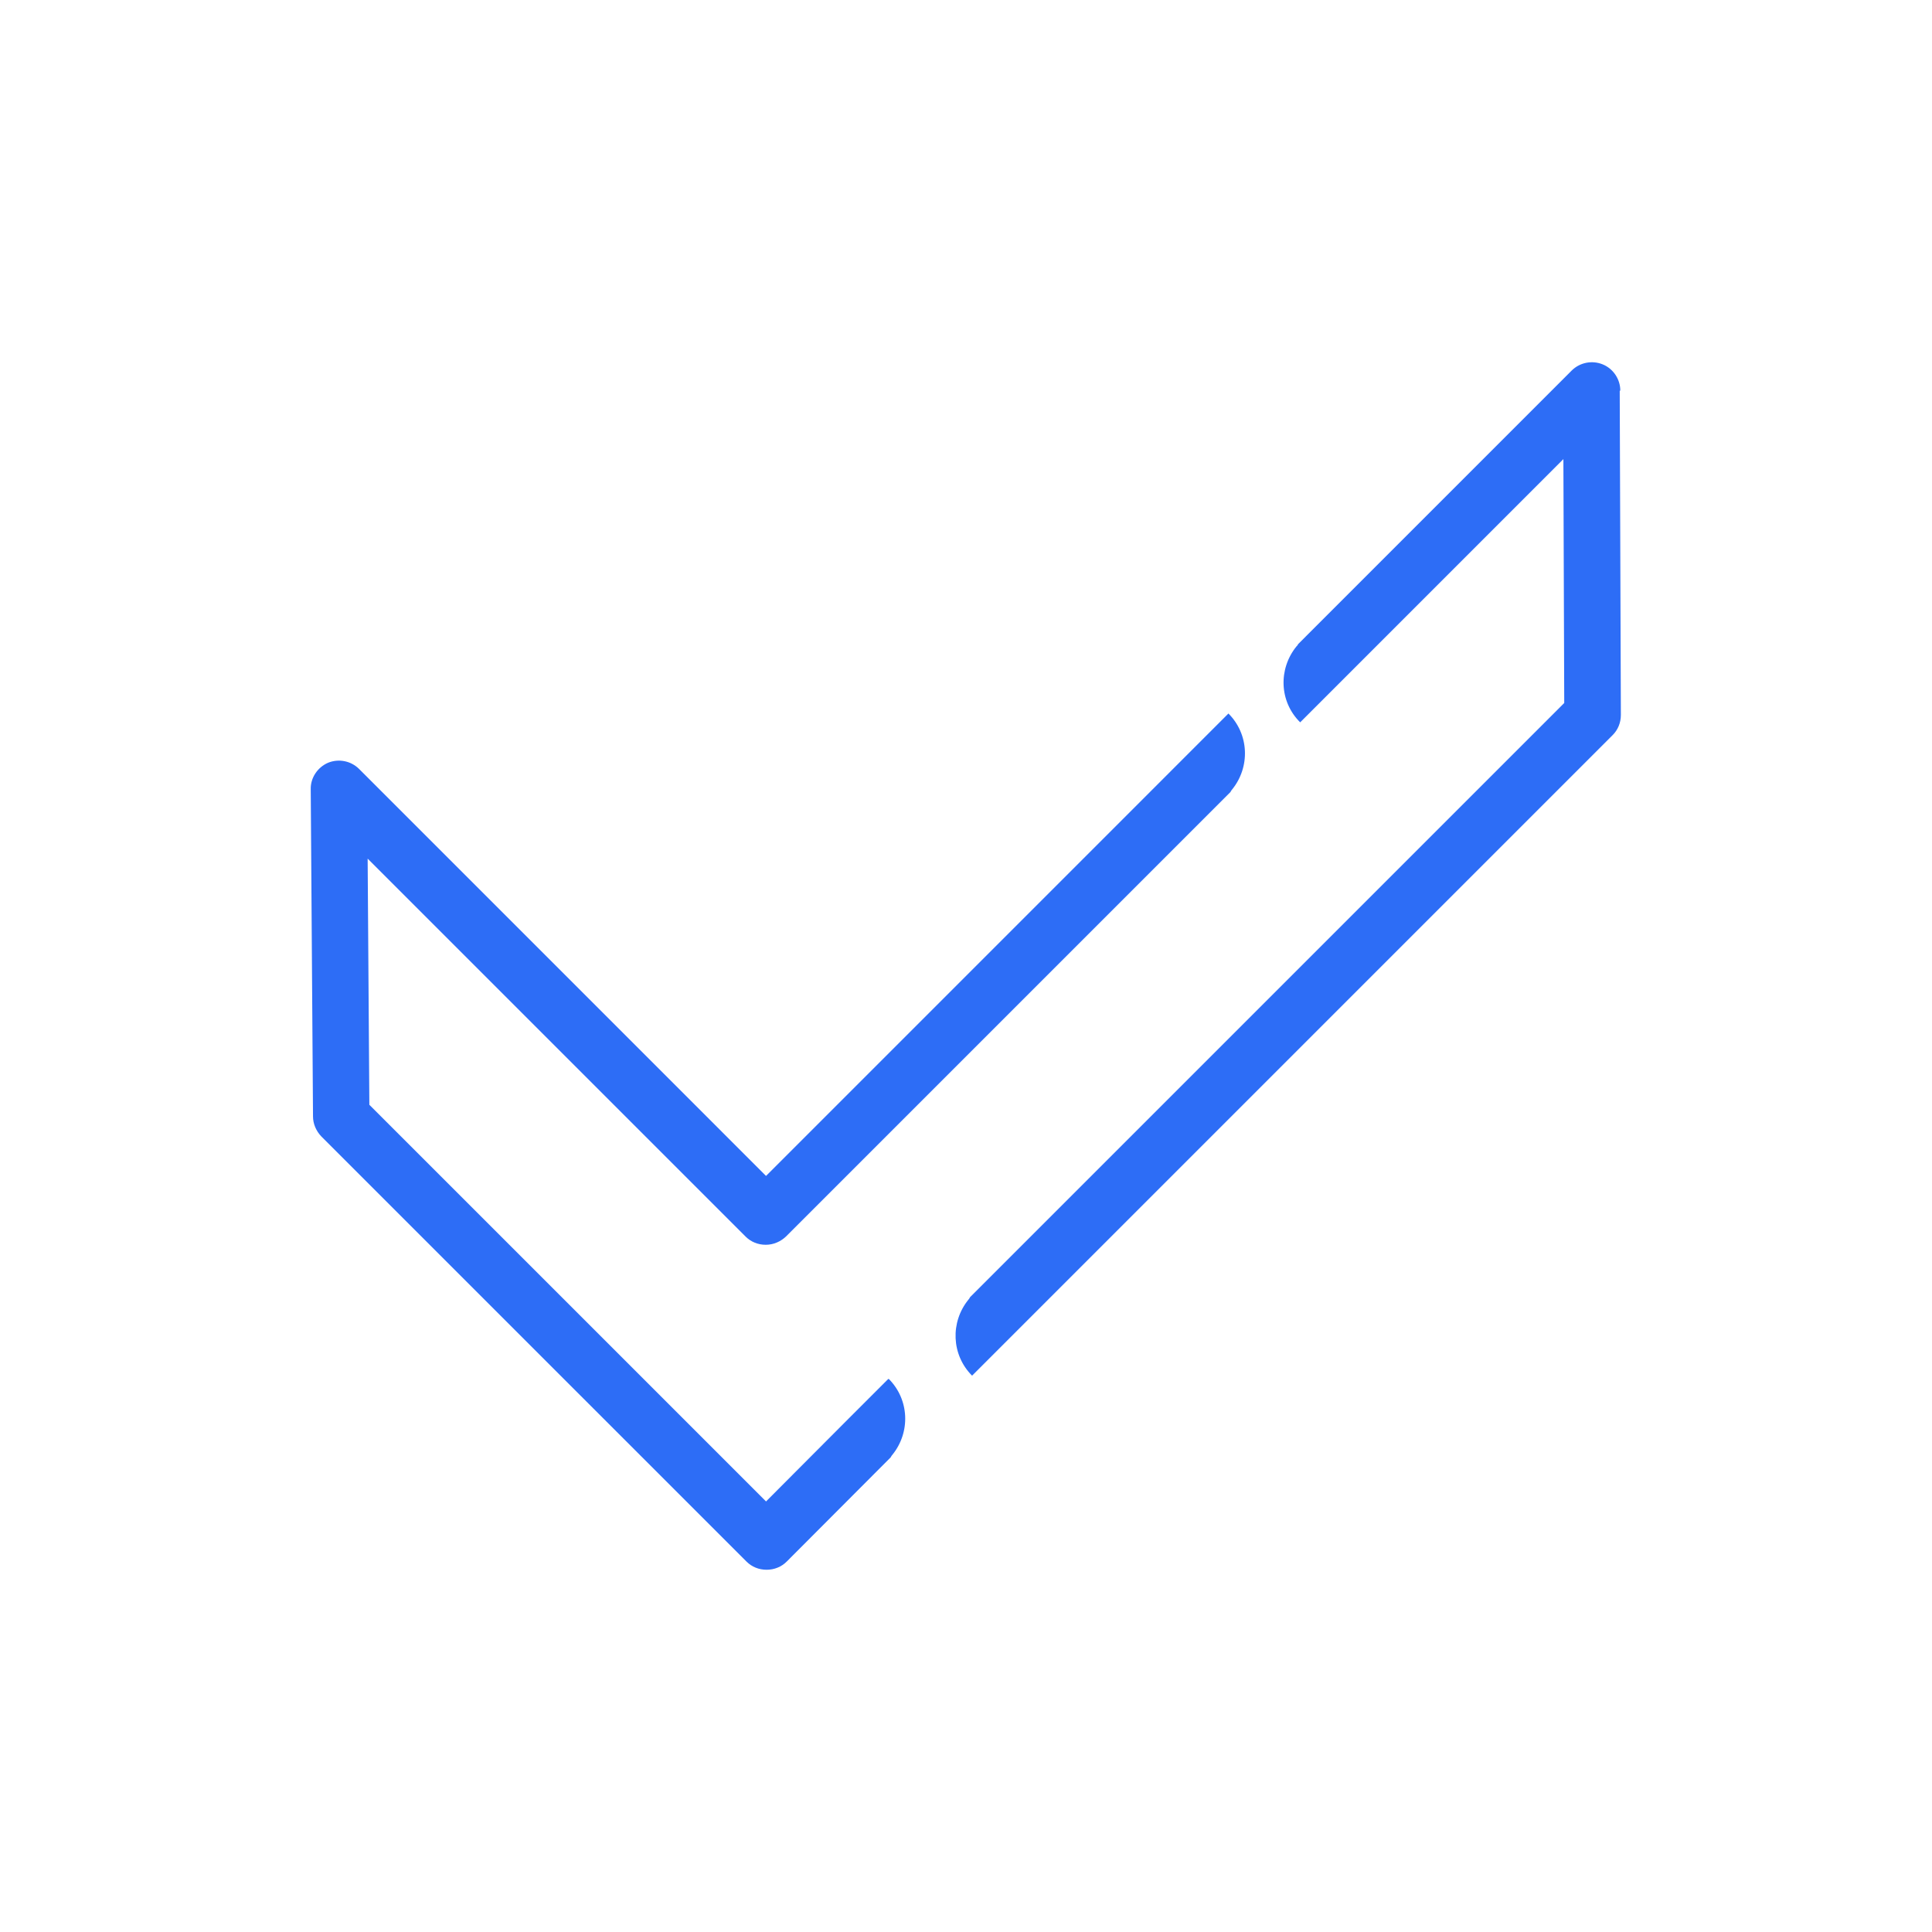
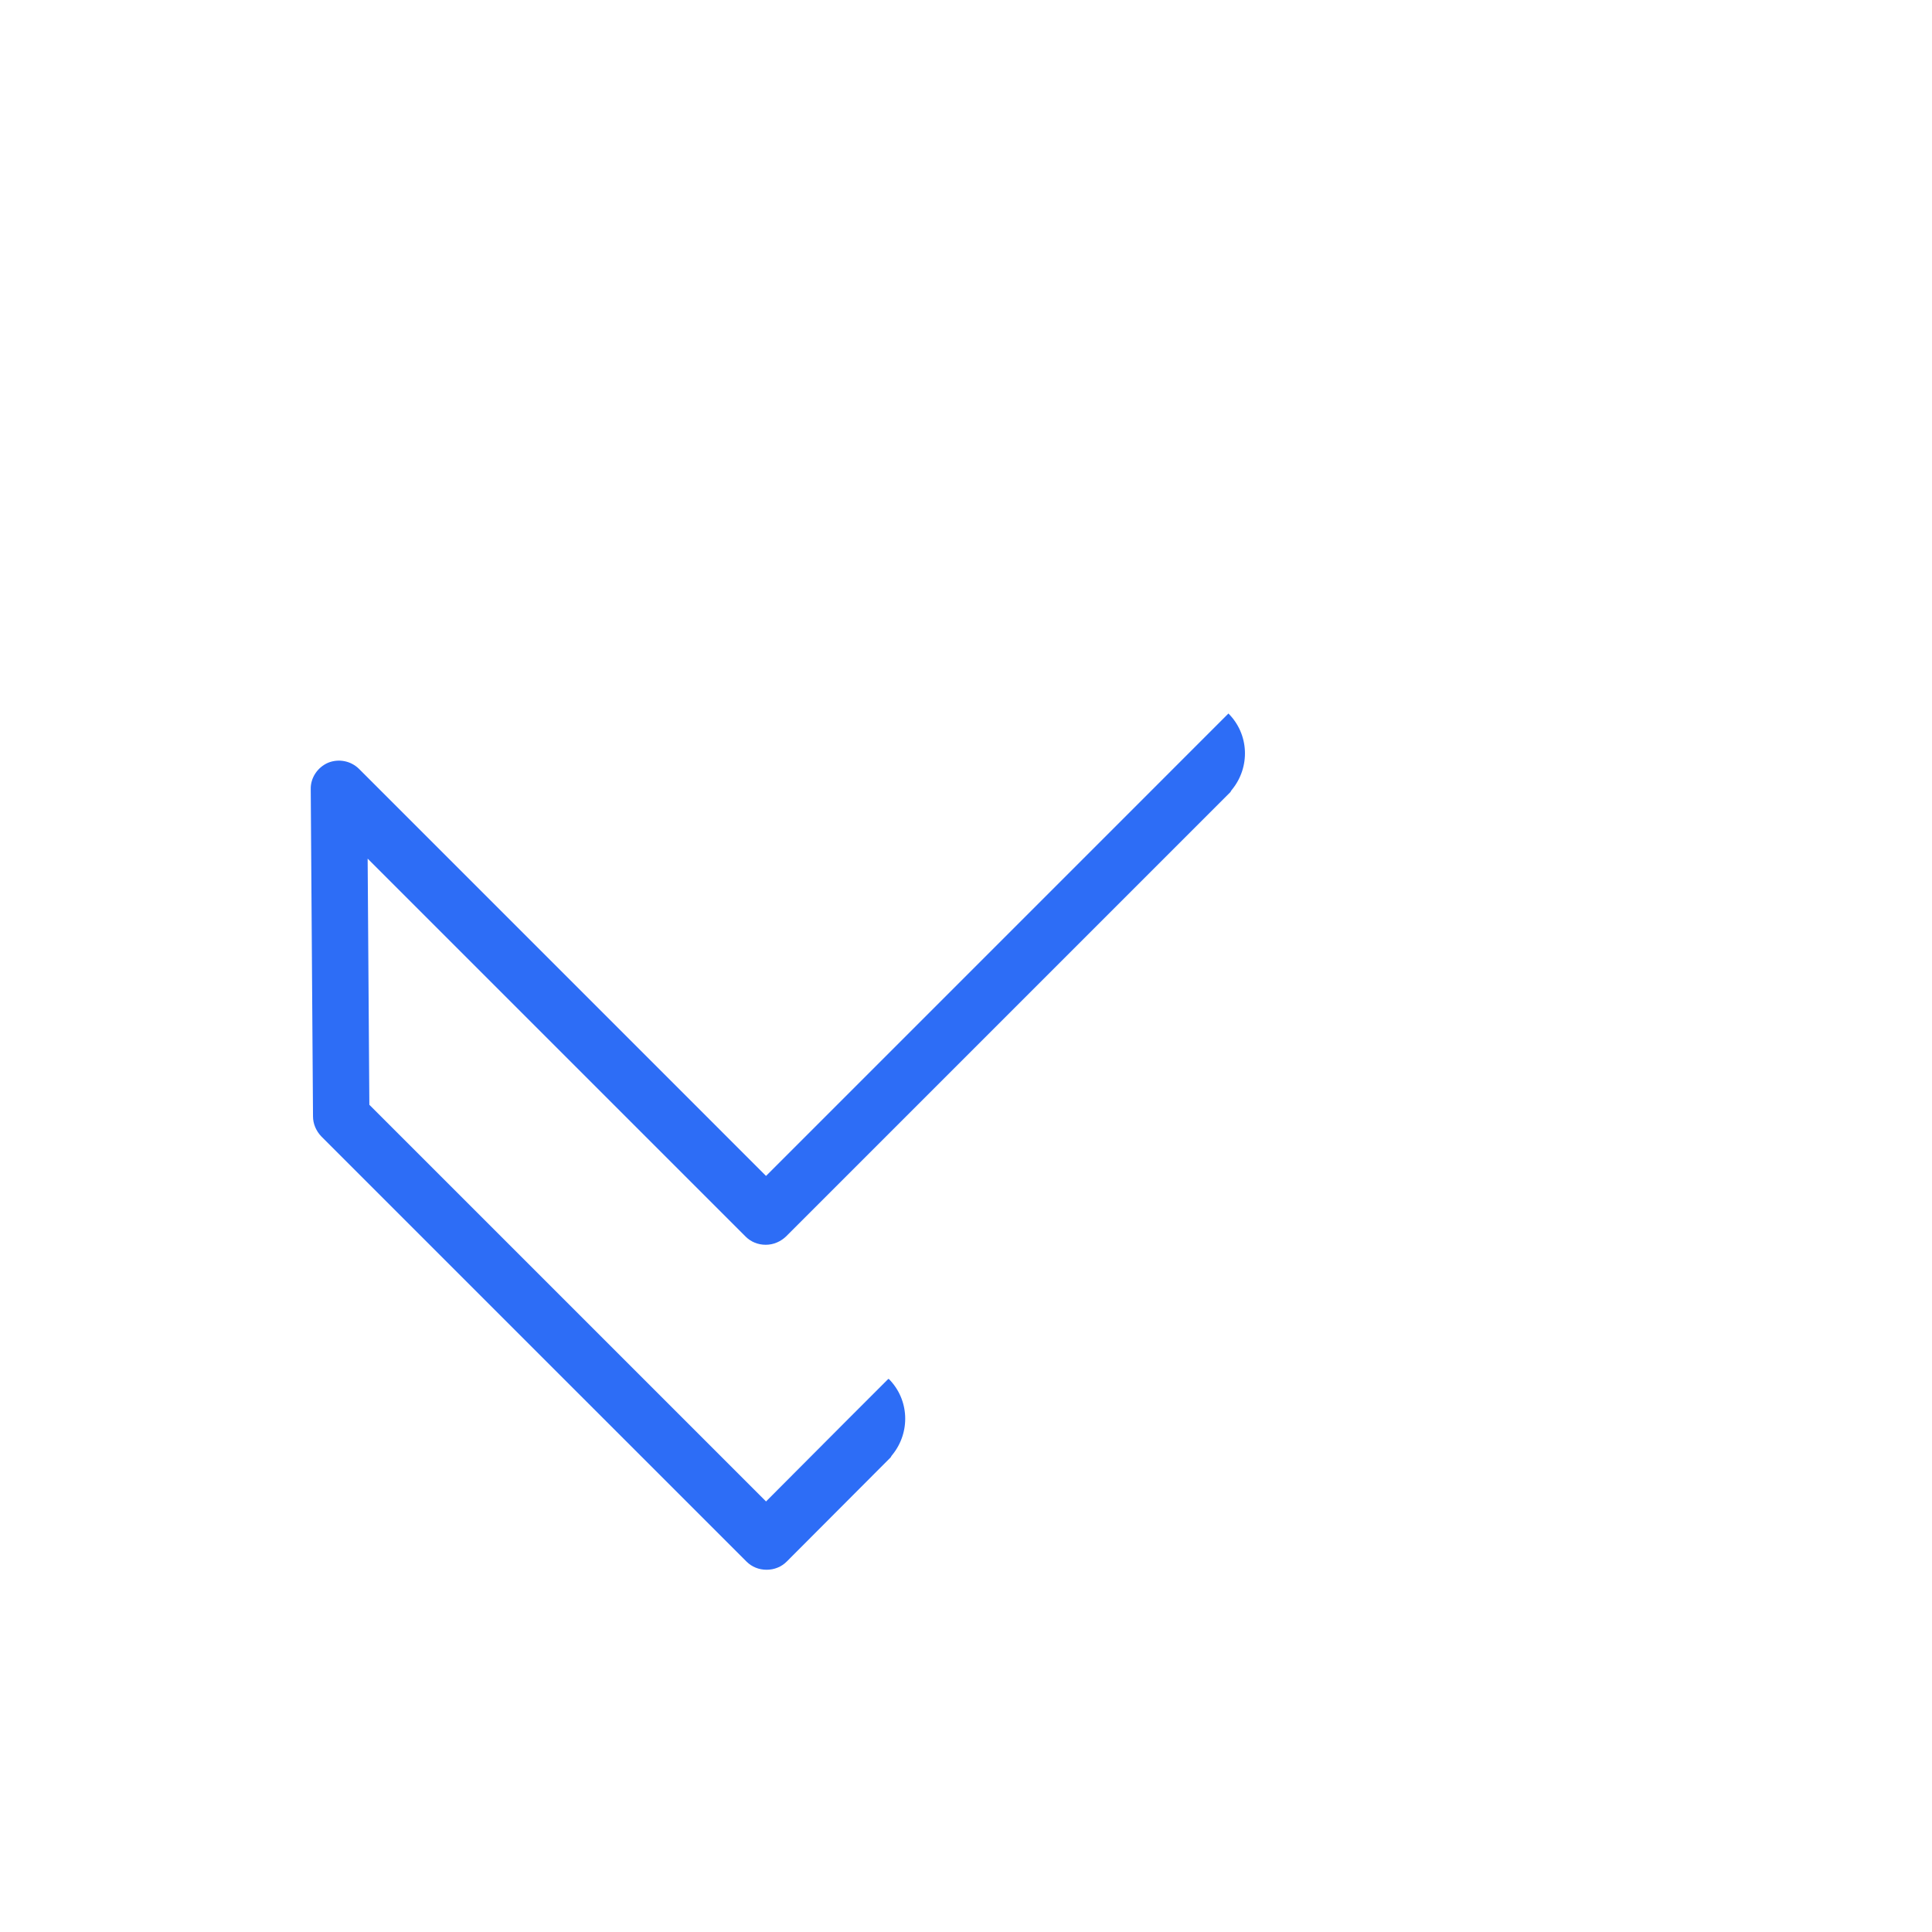
<svg xmlns="http://www.w3.org/2000/svg" width="68" height="68" viewBox="0 0 68 68" fill="none">
-   <path d="M57.029 13.746C57.029 13.345 56.779 12.974 56.408 12.824C56.038 12.674 55.607 12.754 55.316 13.044L45.692 22.669C45.692 22.669 45.662 22.73 45.632 22.75C44.99 23.541 45.021 24.693 45.762 25.424L47.104 24.082L55.026 16.159L55.056 24.743L34.144 45.655C34.144 45.655 34.114 45.715 34.084 45.745C33.443 46.536 33.483 47.688 34.214 48.419L35.556 47.077L56.759 25.874C56.949 25.684 57.049 25.434 57.049 25.163L57.009 13.756L57.029 13.746Z" fill="#2D6DF6" />
  <path d="M31.248 48.55L29.906 49.892L26.962 52.846L20.462 46.346L13 38.885L12.94 30.221L26.241 43.522C26.431 43.712 26.681 43.812 26.952 43.812C27.222 43.812 27.473 43.702 27.663 43.522L43.307 27.878C43.307 27.878 43.337 27.817 43.367 27.787C44.008 26.996 43.968 25.844 43.237 25.113L41.895 26.455L26.962 41.389L12.64 27.066C12.349 26.776 11.918 26.696 11.548 26.846C11.177 27.006 10.927 27.377 10.937 27.777L11.017 39.295C11.017 39.556 11.127 39.806 11.307 39.996L19.059 47.748L26.271 54.959C26.461 55.15 26.711 55.25 26.982 55.25C27.252 55.25 27.503 55.15 27.693 54.959L31.349 51.294C31.349 51.294 31.379 51.234 31.409 51.204C32.05 50.413 32.01 49.261 31.279 48.53L31.248 48.55Z" fill="#2D6DF6" />
</svg>